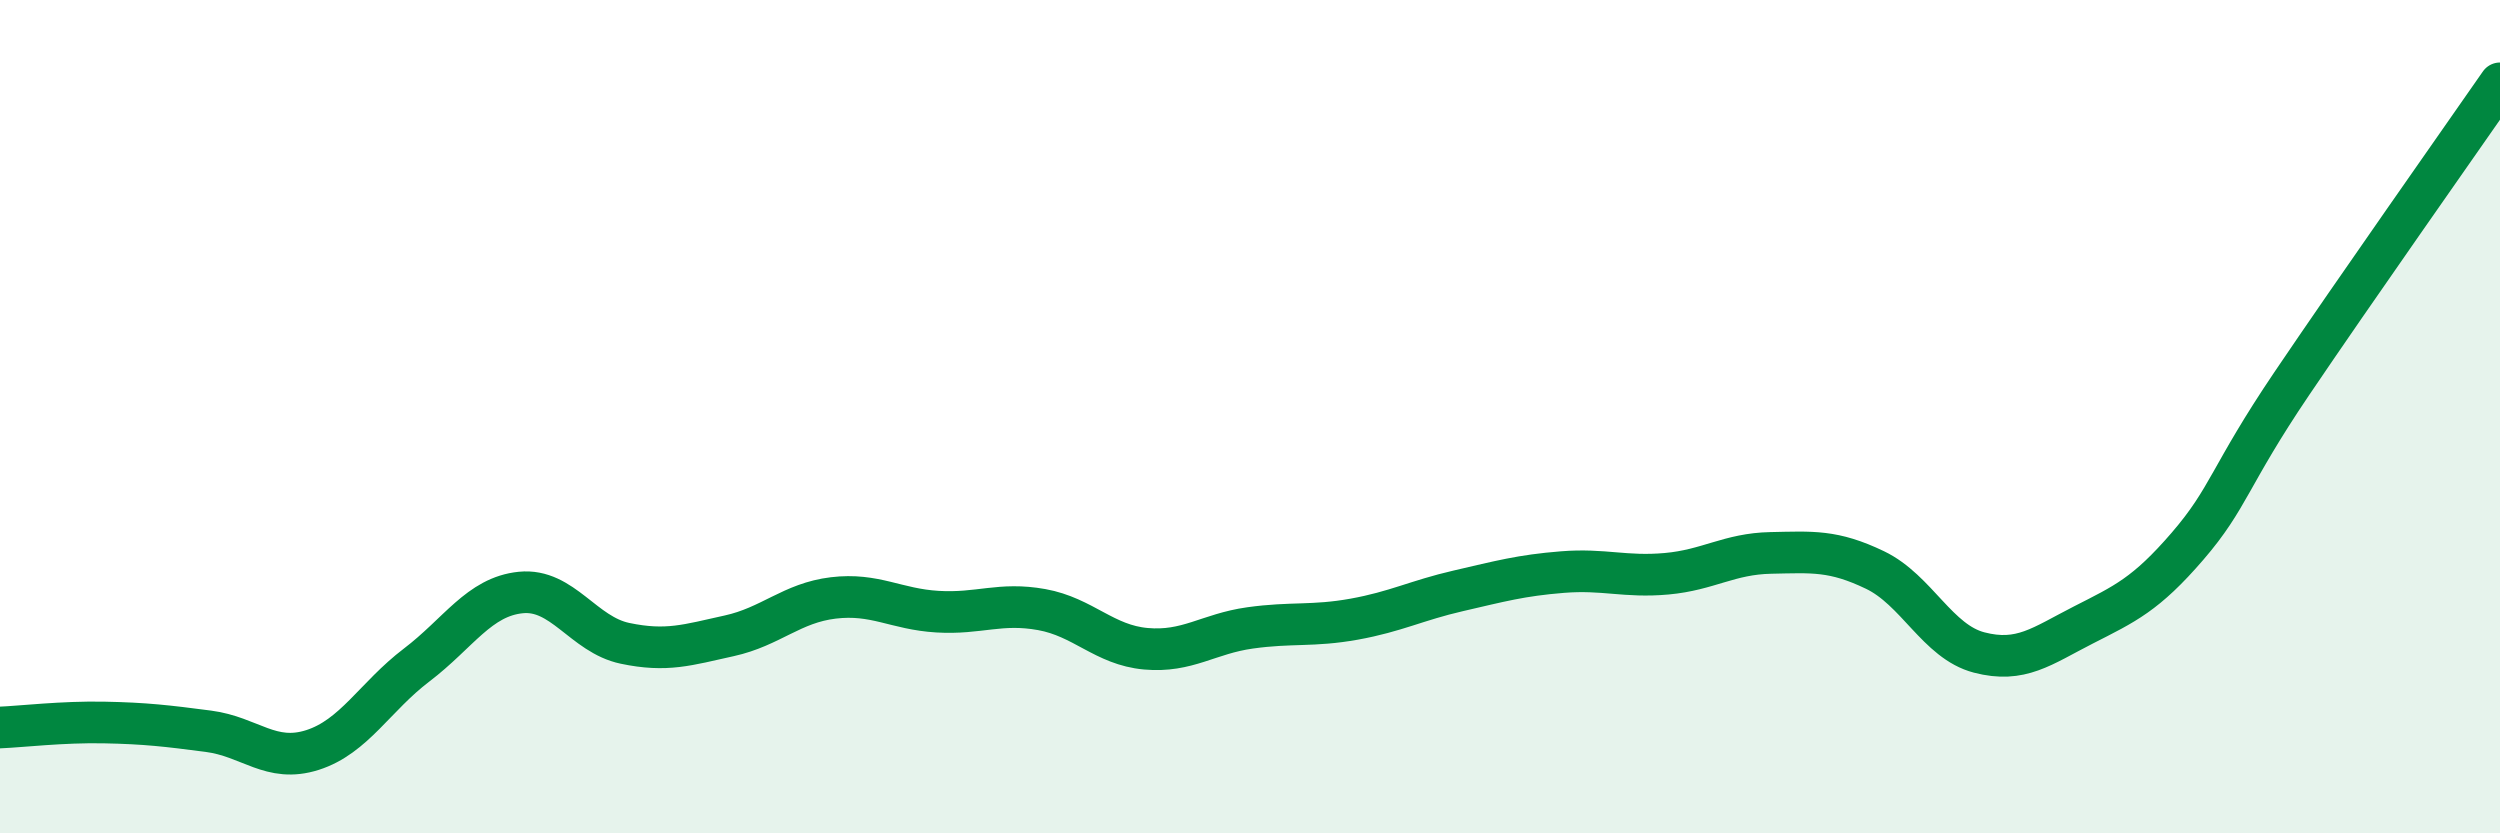
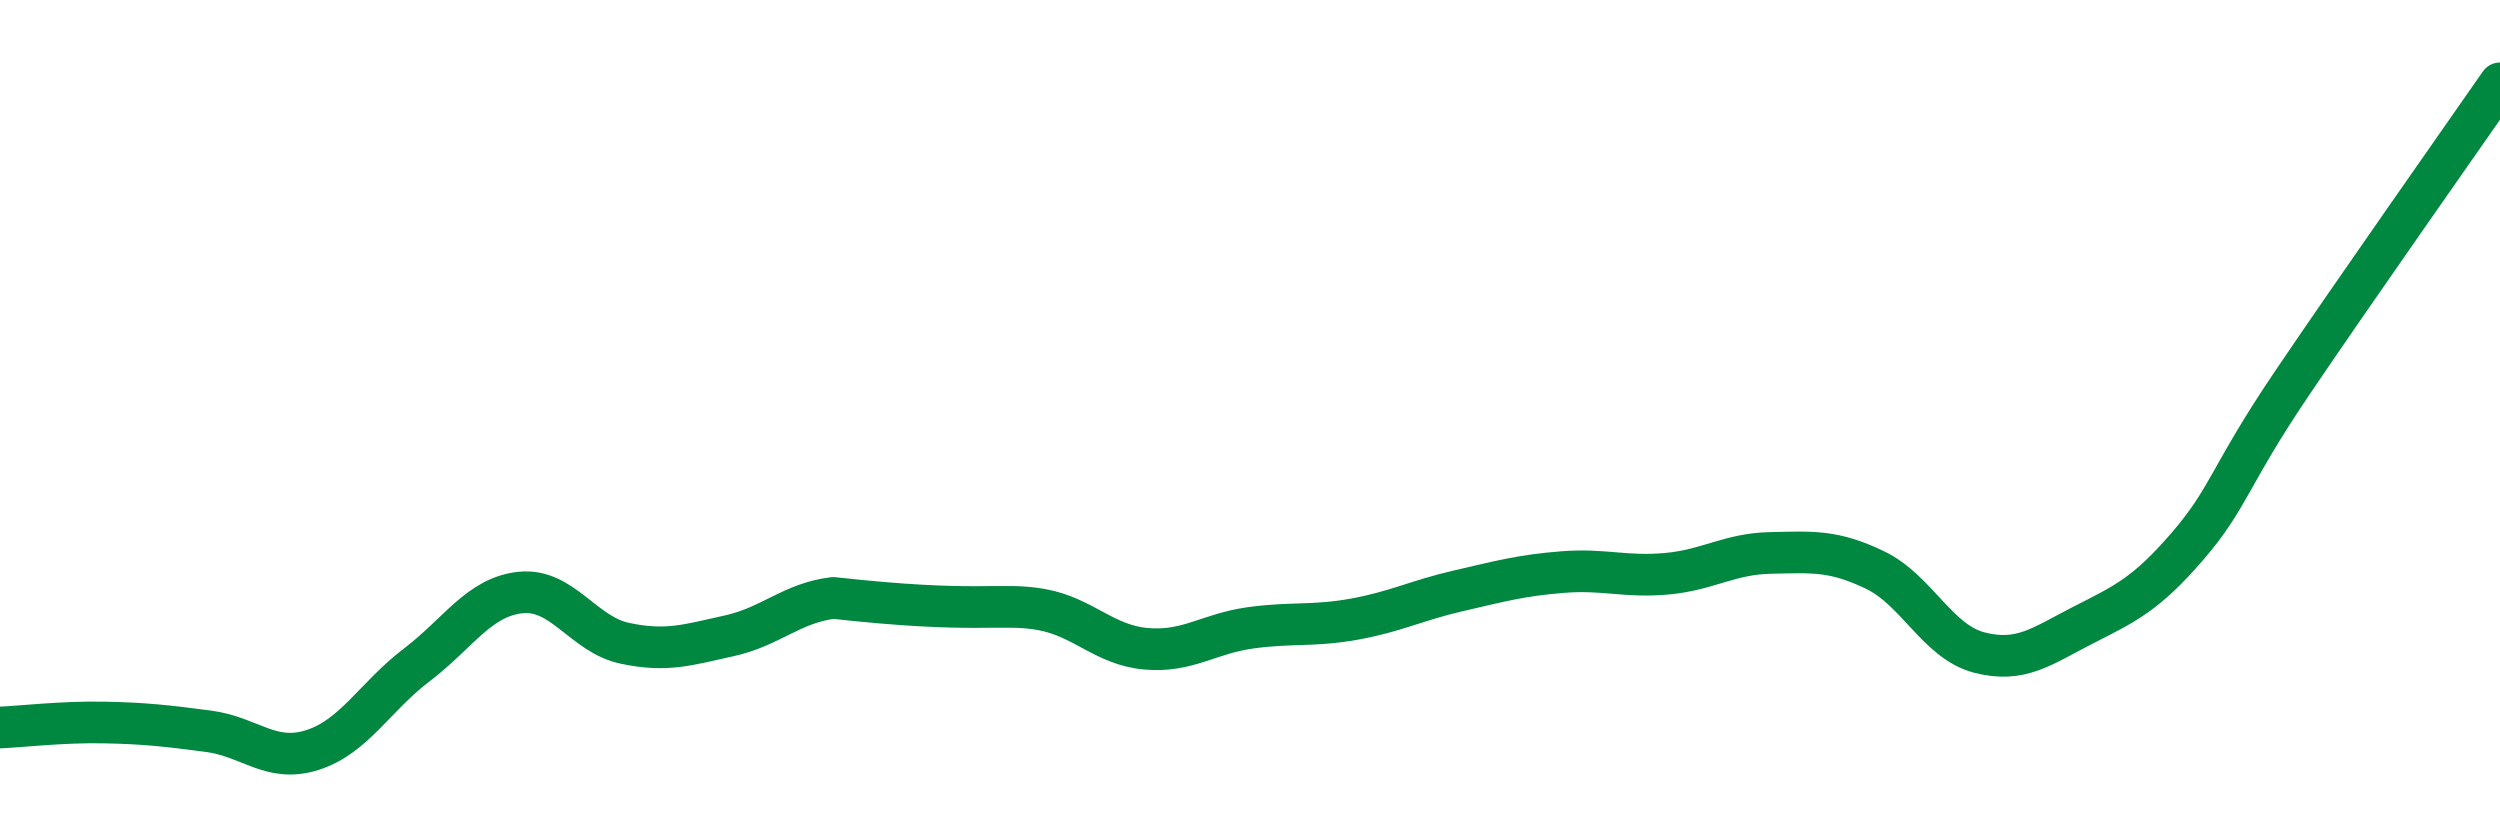
<svg xmlns="http://www.w3.org/2000/svg" width="60" height="20" viewBox="0 0 60 20">
-   <path d="M 0,17.46 C 0.5,17.44 1.5,17.32 2.5,17.34 C 3.5,17.36 4,17.42 5,17.55 C 6,17.68 6.5,18.32 7.5,18 C 8.5,17.68 9,16.72 10,15.96 C 11,15.2 11.5,14.32 12.5,14.22 C 13.5,14.12 14,15.23 15,15.44 C 16,15.65 16.5,15.48 17.5,15.26 C 18.5,15.04 19,14.47 20,14.35 C 21,14.23 21.5,14.62 22.5,14.68 C 23.5,14.74 24,14.45 25,14.63 C 26,14.81 26.5,15.48 27.5,15.57 C 28.5,15.66 29,15.21 30,15.07 C 31,14.93 31.5,15.04 32.5,14.86 C 33.5,14.68 34,14.41 35,14.18 C 36,13.95 36.5,13.81 37.5,13.73 C 38.5,13.65 39,13.86 40,13.77 C 41,13.68 41.5,13.29 42.5,13.27 C 43.5,13.25 44,13.2 45,13.68 C 46,14.16 46.5,15.4 47.5,15.66 C 48.5,15.92 49,15.51 50,15 C 51,14.49 51.5,14.27 52.5,13.11 C 53.5,11.95 53.5,11.43 55,9.21 C 56.5,6.99 59,3.44 60,2L60 20L0 20Z" fill="#008740" opacity="0.1" stroke-linecap="round" stroke-linejoin="round" />
-   <path d="M 0,17.46 C 0.5,17.44 1.5,17.32 2.5,17.34 C 3.5,17.36 4,17.42 5,17.55 C 6,17.68 6.5,18.32 7.5,18 C 8.5,17.68 9,16.72 10,15.96 C 11,15.2 11.5,14.32 12.5,14.22 C 13.5,14.12 14,15.23 15,15.44 C 16,15.65 16.5,15.48 17.5,15.26 C 18.5,15.04 19,14.47 20,14.35 C 21,14.23 21.5,14.62 22.5,14.68 C 23.5,14.74 24,14.45 25,14.63 C 26,14.81 26.5,15.48 27.5,15.57 C 28.5,15.66 29,15.21 30,15.07 C 31,14.93 31.5,15.04 32.5,14.86 C 33.5,14.68 34,14.41 35,14.18 C 36,13.95 36.5,13.81 37.5,13.73 C 38.5,13.65 39,13.86 40,13.77 C 41,13.68 41.5,13.29 42.5,13.27 C 43.5,13.25 44,13.2 45,13.68 C 46,14.16 46.5,15.4 47.5,15.66 C 48.5,15.92 49,15.51 50,15 C 51,14.49 51.5,14.27 52.5,13.11 C 53.5,11.95 53.5,11.43 55,9.21 C 56.5,6.99 59,3.44 60,2" stroke="#008740" stroke-width="1" fill="none" stroke-linecap="round" stroke-linejoin="round" />
+   <path d="M 0,17.46 C 0.5,17.44 1.5,17.32 2.5,17.34 C 3.5,17.36 4,17.42 5,17.55 C 6,17.68 6.5,18.32 7.5,18 C 8.5,17.68 9,16.72 10,15.96 C 11,15.2 11.5,14.32 12.5,14.22 C 13.5,14.12 14,15.23 15,15.44 C 16,15.65 16.5,15.48 17.5,15.26 C 18.5,15.04 19,14.47 20,14.35 C 23.5,14.74 24,14.45 25,14.63 C 26,14.81 26.5,15.48 27.5,15.57 C 28.5,15.66 29,15.21 30,15.07 C 31,14.93 31.5,15.04 32.5,14.86 C 33.5,14.68 34,14.41 35,14.18 C 36,13.95 36.5,13.81 37.5,13.73 C 38.5,13.65 39,13.86 40,13.77 C 41,13.68 41.5,13.29 42.5,13.27 C 43.5,13.25 44,13.2 45,13.68 C 46,14.16 46.5,15.4 47.5,15.66 C 48.5,15.92 49,15.51 50,15 C 51,14.49 51.5,14.27 52.5,13.11 C 53.5,11.95 53.5,11.43 55,9.21 C 56.5,6.99 59,3.44 60,2" stroke="#008740" stroke-width="1" fill="none" stroke-linecap="round" stroke-linejoin="round" />
</svg>